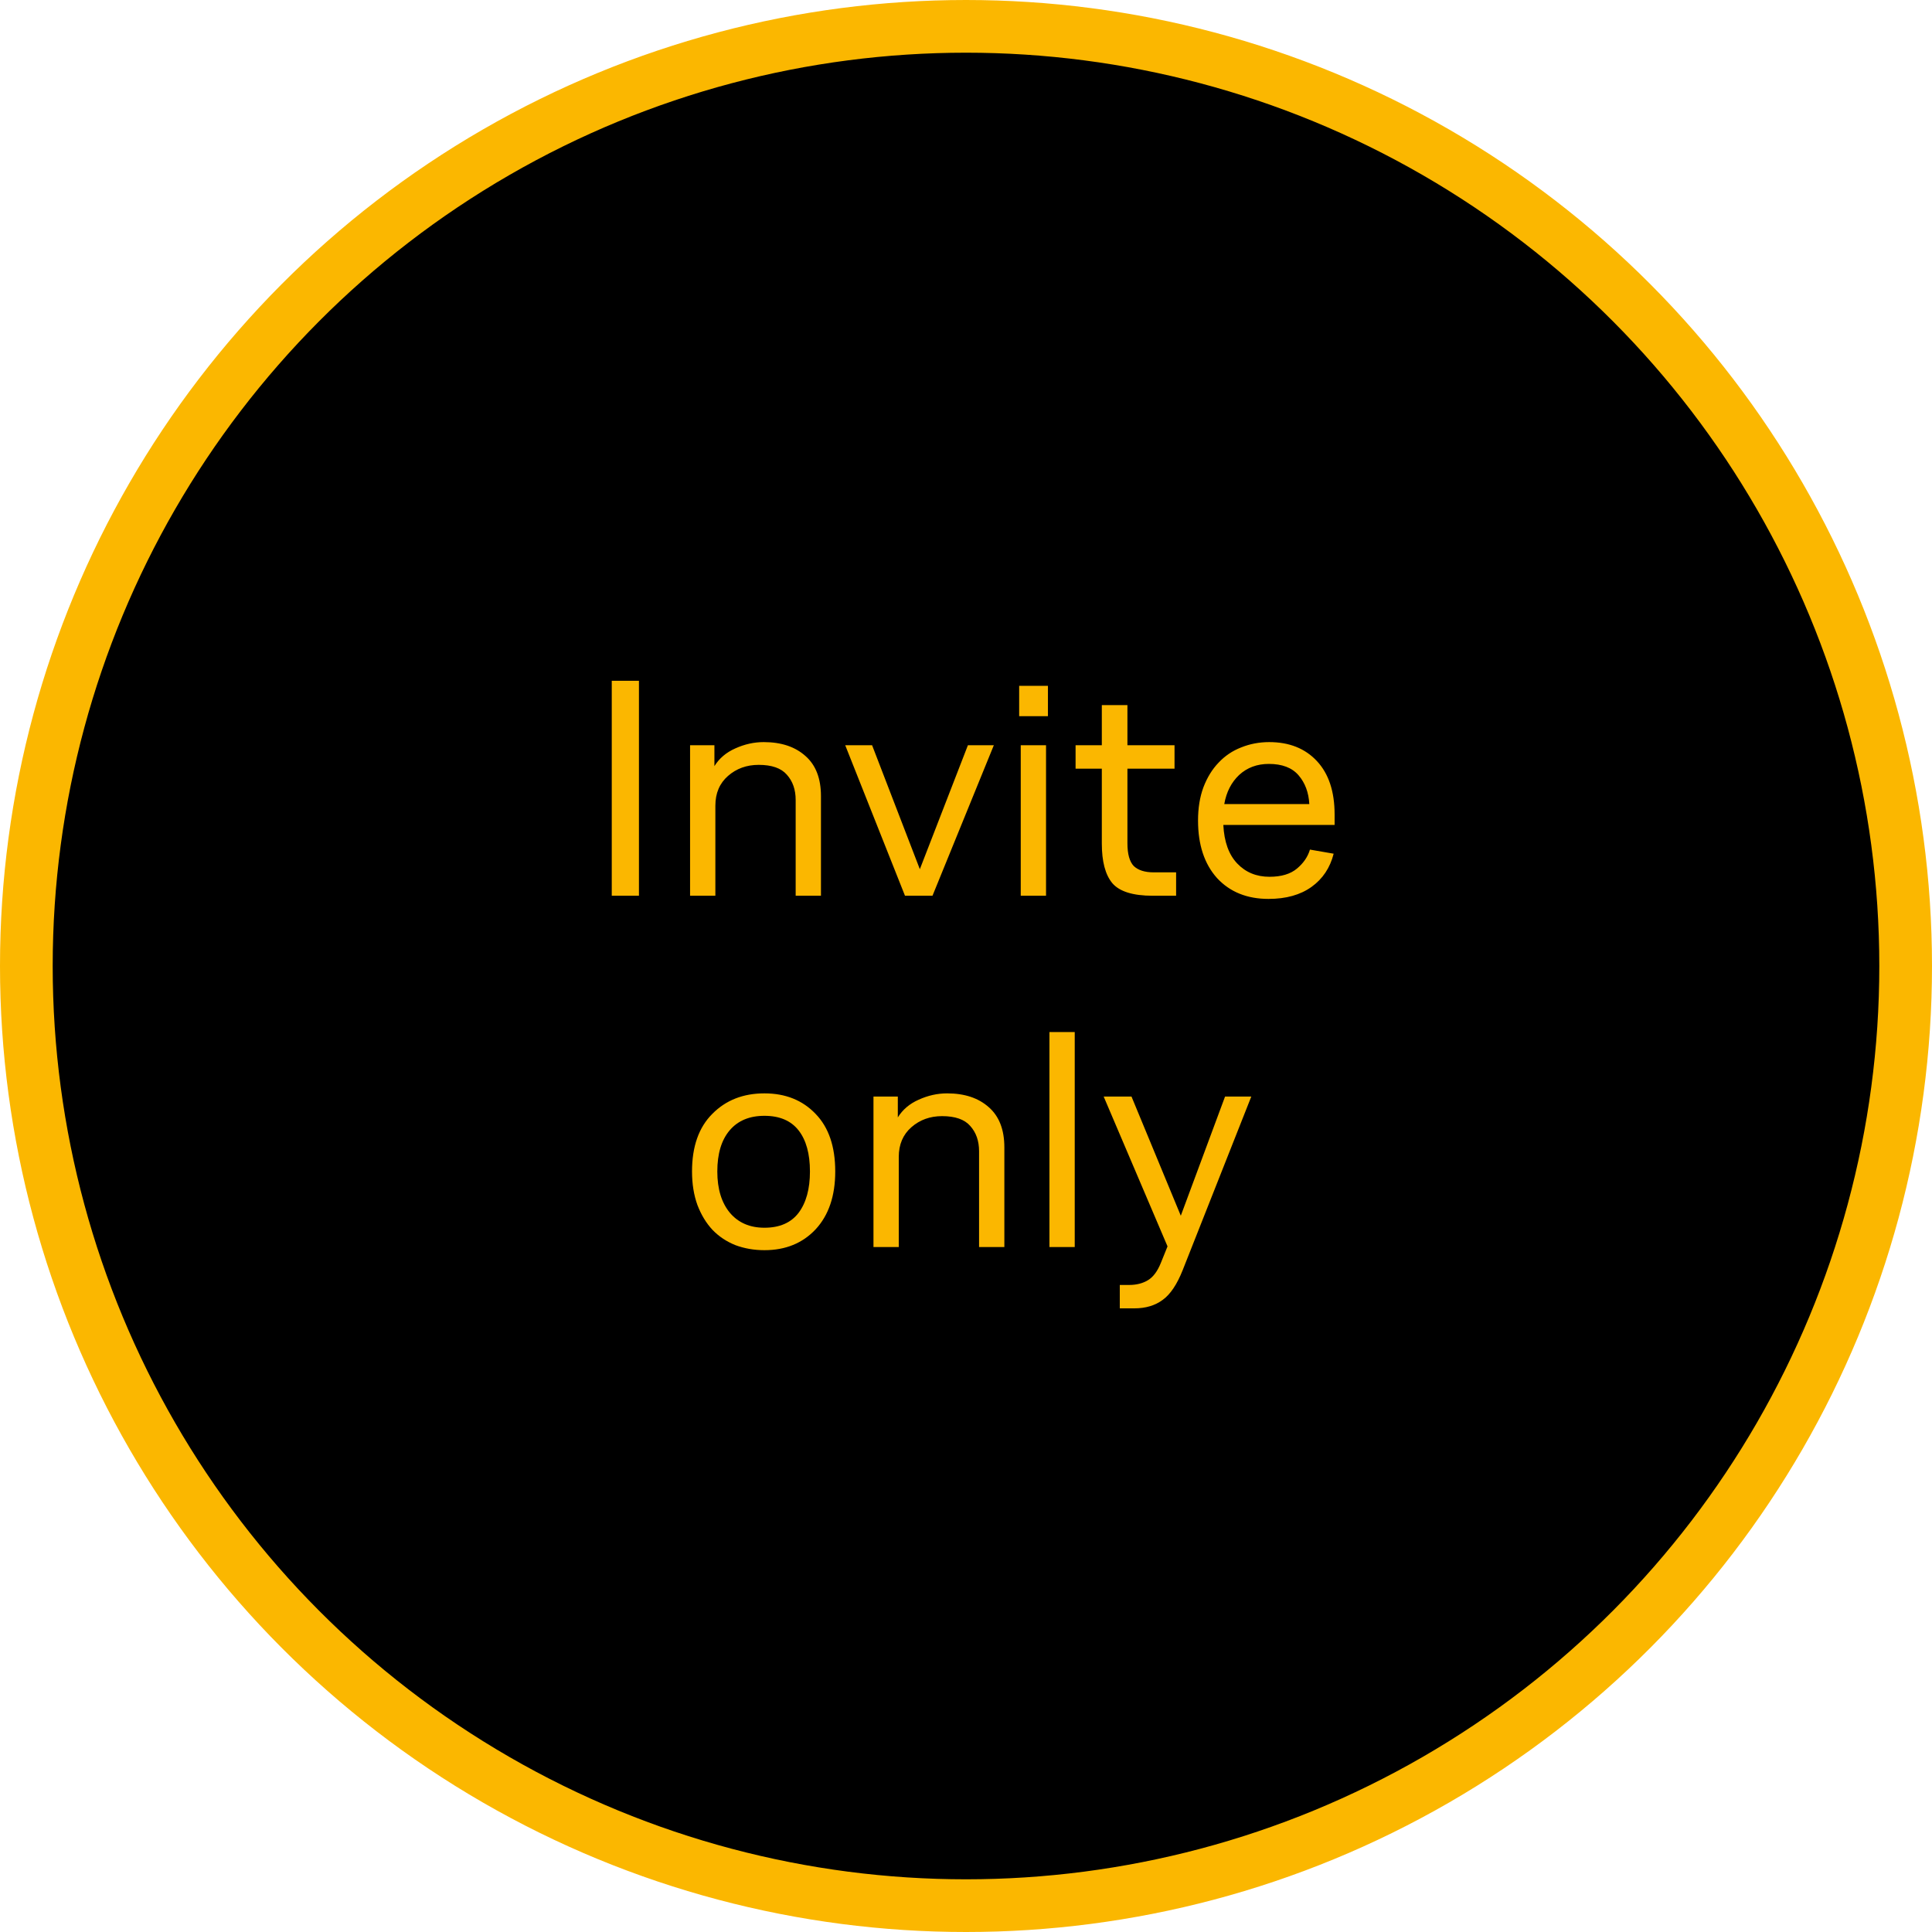
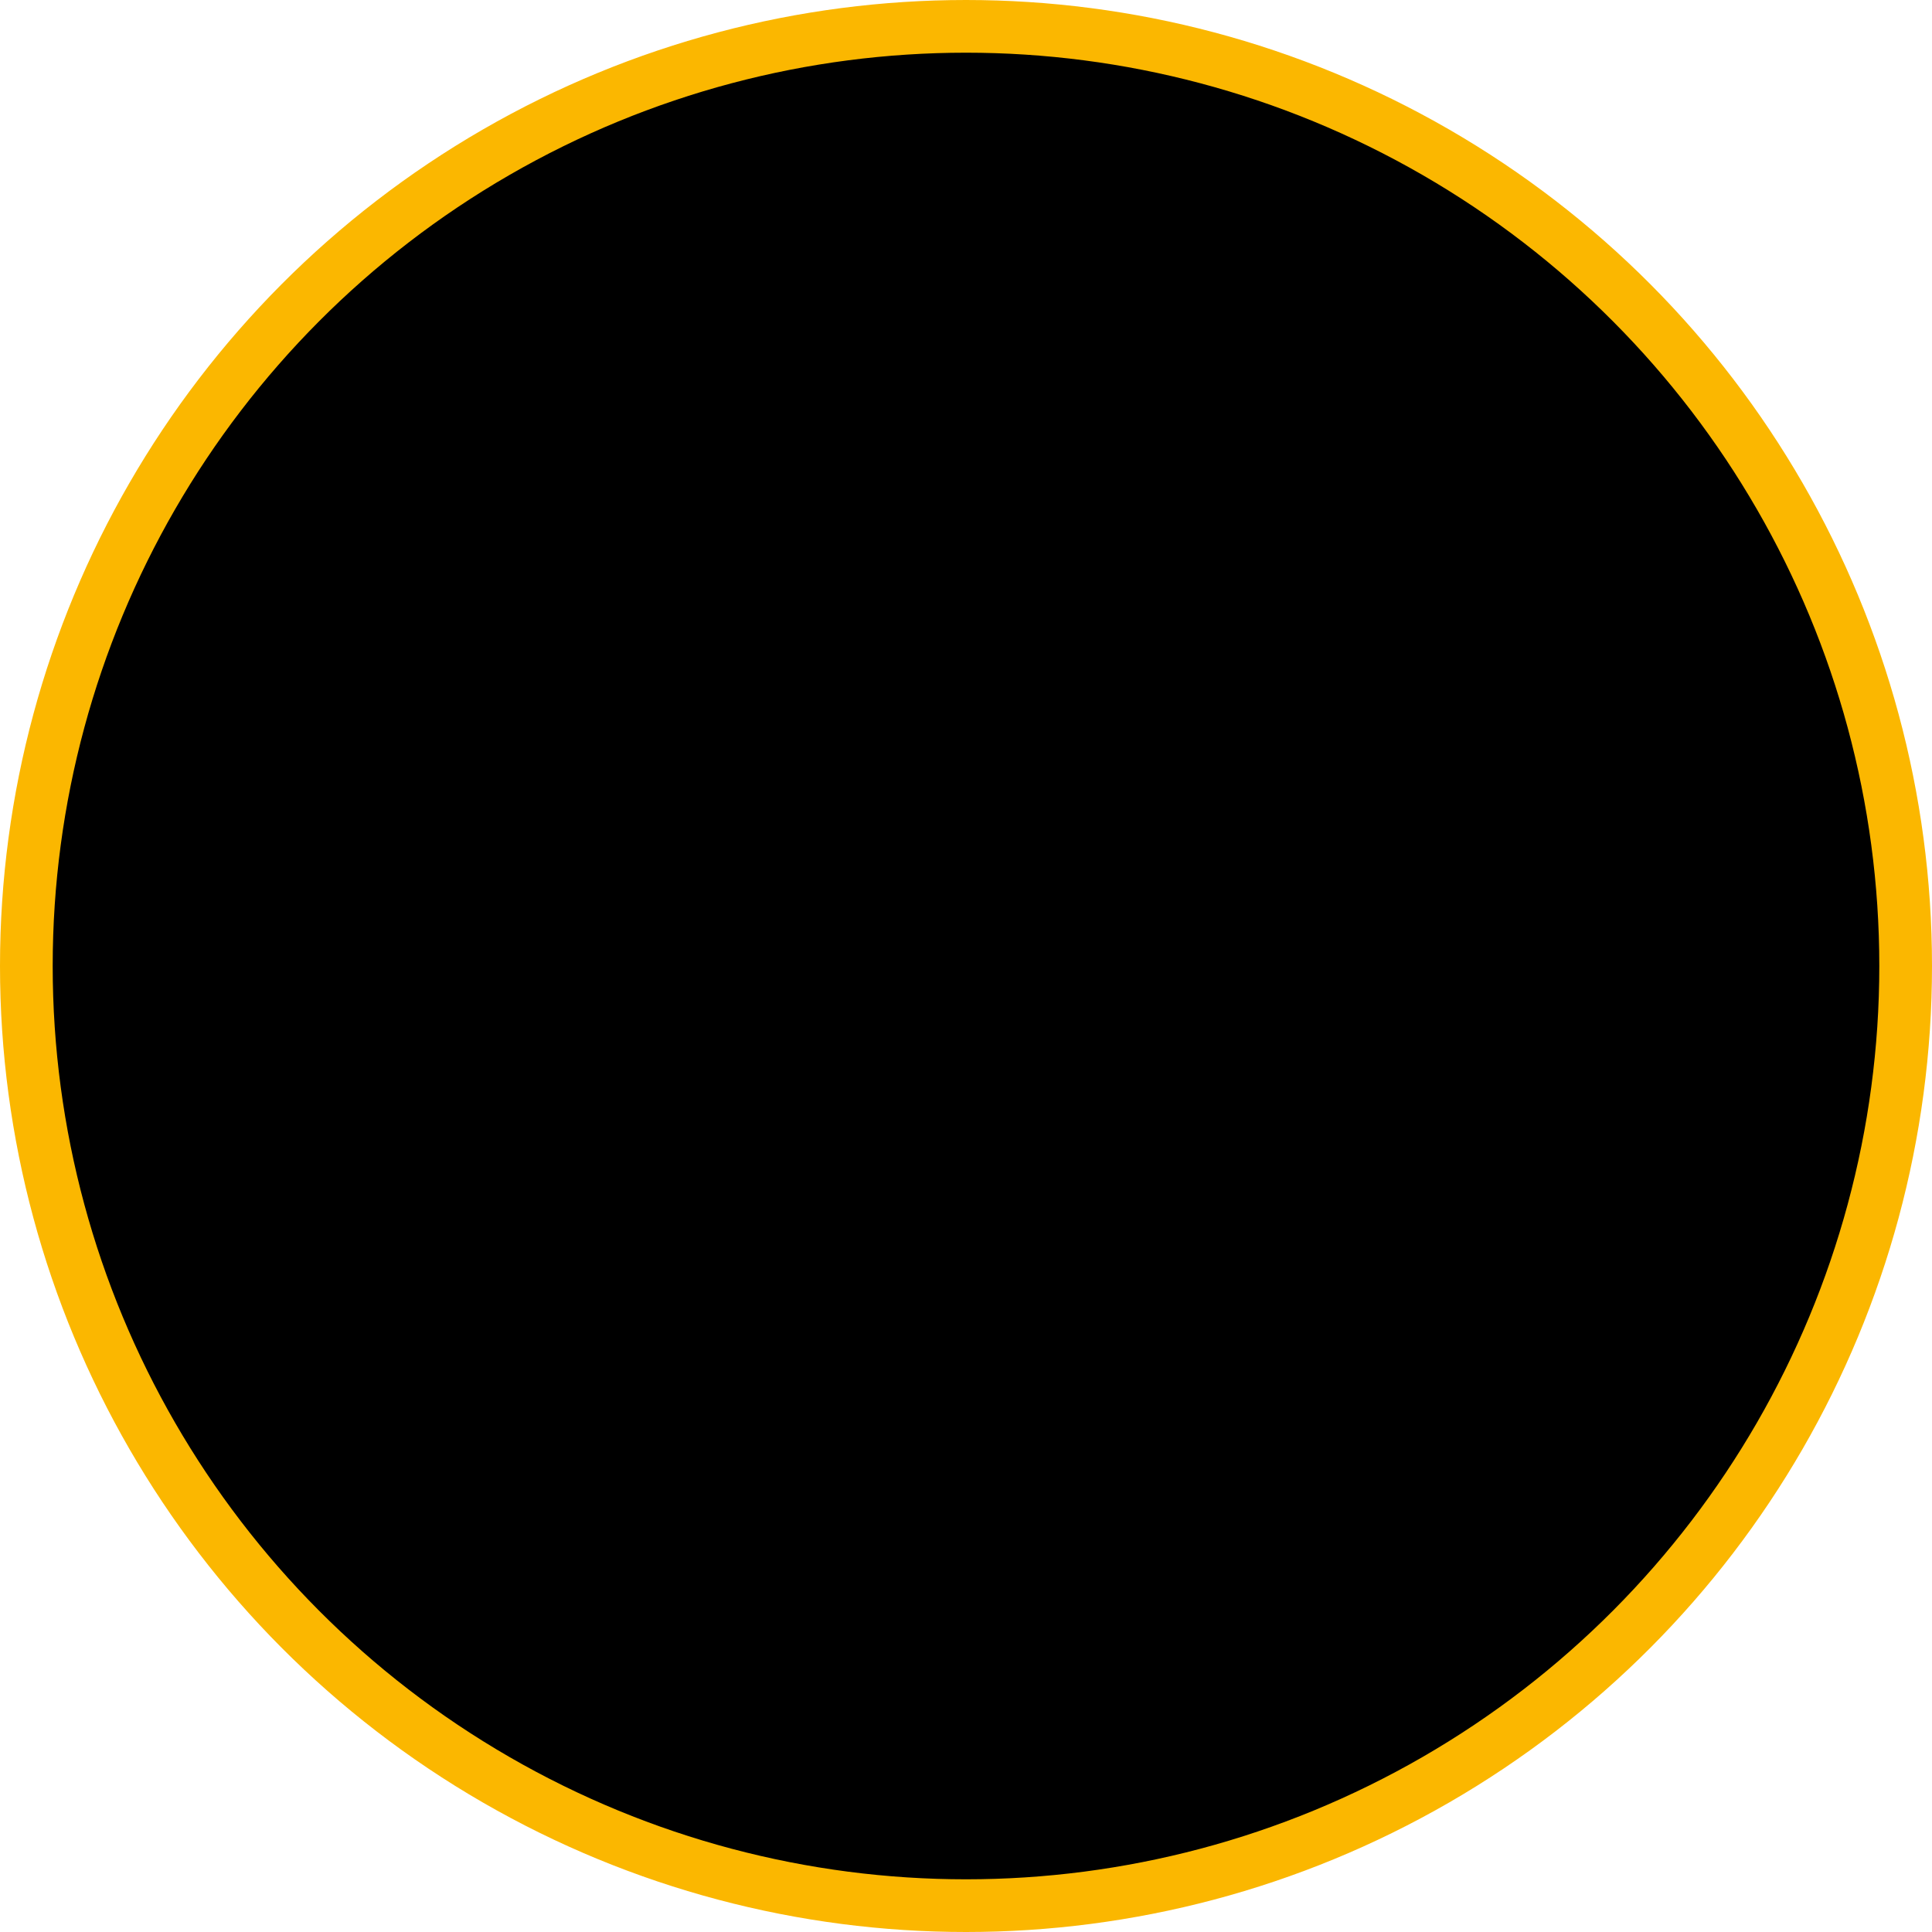
<svg xmlns="http://www.w3.org/2000/svg" width="110" height="110" viewBox="0 0 110 110" fill="none">
  <circle cx="55" cy="55" r="53.5" fill="black" stroke="#FBB700" stroke-width="3" />
-   <path d="M34.831 51V38.76H36.379V51H34.831ZM39.29 51V42.432H40.676V43.62C40.952 43.176 41.348 42.84 41.864 42.612C42.392 42.372 42.932 42.252 43.484 42.252C44.48 42.252 45.272 42.516 45.86 43.044C46.448 43.56 46.742 44.322 46.742 45.33V51H45.302V45.546C45.302 44.958 45.134 44.478 44.798 44.106C44.474 43.734 43.94 43.548 43.196 43.548C42.512 43.548 41.93 43.758 41.45 44.178C40.97 44.598 40.73 45.162 40.73 45.87V51H39.29ZM51.526 51L48.124 42.432H49.654L52.372 49.488L55.108 42.432H56.584L53.092 51H51.526ZM58.027 40.776V39.048H59.665V40.776H58.027ZM58.117 51V42.432H59.557V51H58.117ZM66.963 51H65.631C64.503 51 63.735 50.76 63.327 50.28C62.931 49.8 62.733 49.05 62.733 48.03V43.764H61.239V42.432H62.733V40.146H64.191V42.432H66.873V43.764H64.191V48.012C64.191 48.624 64.311 49.056 64.551 49.308C64.803 49.548 65.181 49.668 65.685 49.668H66.963V51ZM75.987 46.968H69.651C69.699 47.928 69.963 48.66 70.443 49.164C70.923 49.668 71.535 49.92 72.279 49.92C72.951 49.92 73.473 49.764 73.845 49.452C74.217 49.14 74.463 48.78 74.583 48.372L75.933 48.606C75.729 49.41 75.309 50.04 74.673 50.496C74.037 50.952 73.221 51.18 72.225 51.18C71.001 51.18 70.023 50.784 69.291 49.992C68.571 49.188 68.211 48.096 68.211 46.716C68.211 46.008 68.313 45.378 68.517 44.826C68.733 44.262 69.021 43.794 69.381 43.422C69.741 43.038 70.167 42.75 70.659 42.558C71.163 42.354 71.697 42.252 72.261 42.252C73.401 42.252 74.307 42.612 74.979 43.332C75.651 44.052 75.987 45.066 75.987 46.374V46.968ZM72.243 43.494C71.571 43.494 71.007 43.704 70.551 44.124C70.107 44.544 69.825 45.096 69.705 45.78H74.547C74.511 45.12 74.307 44.574 73.935 44.142C73.563 43.71 72.999 43.494 72.243 43.494ZM43.523 71.18C42.935 71.18 42.383 71.084 41.867 70.892C41.363 70.688 40.931 70.4 40.571 70.028C40.211 69.644 39.923 69.17 39.707 68.606C39.503 68.042 39.401 67.406 39.401 66.698C39.401 65.282 39.785 64.19 40.553 63.422C41.321 62.642 42.311 62.252 43.523 62.252C44.723 62.252 45.695 62.642 46.439 63.422C47.183 64.19 47.555 65.282 47.555 66.698C47.555 68.09 47.183 69.188 46.439 69.992C45.695 70.784 44.723 71.18 43.523 71.18ZM43.523 69.902C44.387 69.902 45.035 69.62 45.467 69.056C45.899 68.48 46.115 67.694 46.115 66.698C46.115 65.69 45.899 64.91 45.467 64.358C45.035 63.806 44.387 63.53 43.523 63.53C42.671 63.53 42.011 63.806 41.543 64.358C41.075 64.91 40.841 65.69 40.841 66.698C40.841 67.694 41.081 68.48 41.561 69.056C42.041 69.62 42.695 69.902 43.523 69.902ZM49.732 71V62.432H51.118V63.62C51.394 63.176 51.79 62.84 52.306 62.612C52.834 62.372 53.374 62.252 53.926 62.252C54.922 62.252 55.714 62.516 56.302 63.044C56.89 63.56 57.184 64.322 57.184 65.33V71H55.744V65.546C55.744 64.958 55.576 64.478 55.24 64.106C54.916 63.734 54.382 63.548 53.638 63.548C52.954 63.548 52.372 63.758 51.892 64.178C51.412 64.598 51.172 65.162 51.172 65.87V71H49.732ZM59.751 71V58.76H61.191V71H59.751ZM67.338 72.314C67.014 73.13 66.636 73.694 66.204 74.006C65.772 74.33 65.232 74.492 64.584 74.492H63.756V73.16H64.296C64.704 73.16 65.058 73.07 65.358 72.89C65.658 72.71 65.904 72.38 66.096 71.9L66.474 70.964L62.838 62.432H64.422L67.23 69.218L69.75 62.432H71.244L67.338 72.314Z" fill="#FBB700" />
</svg>